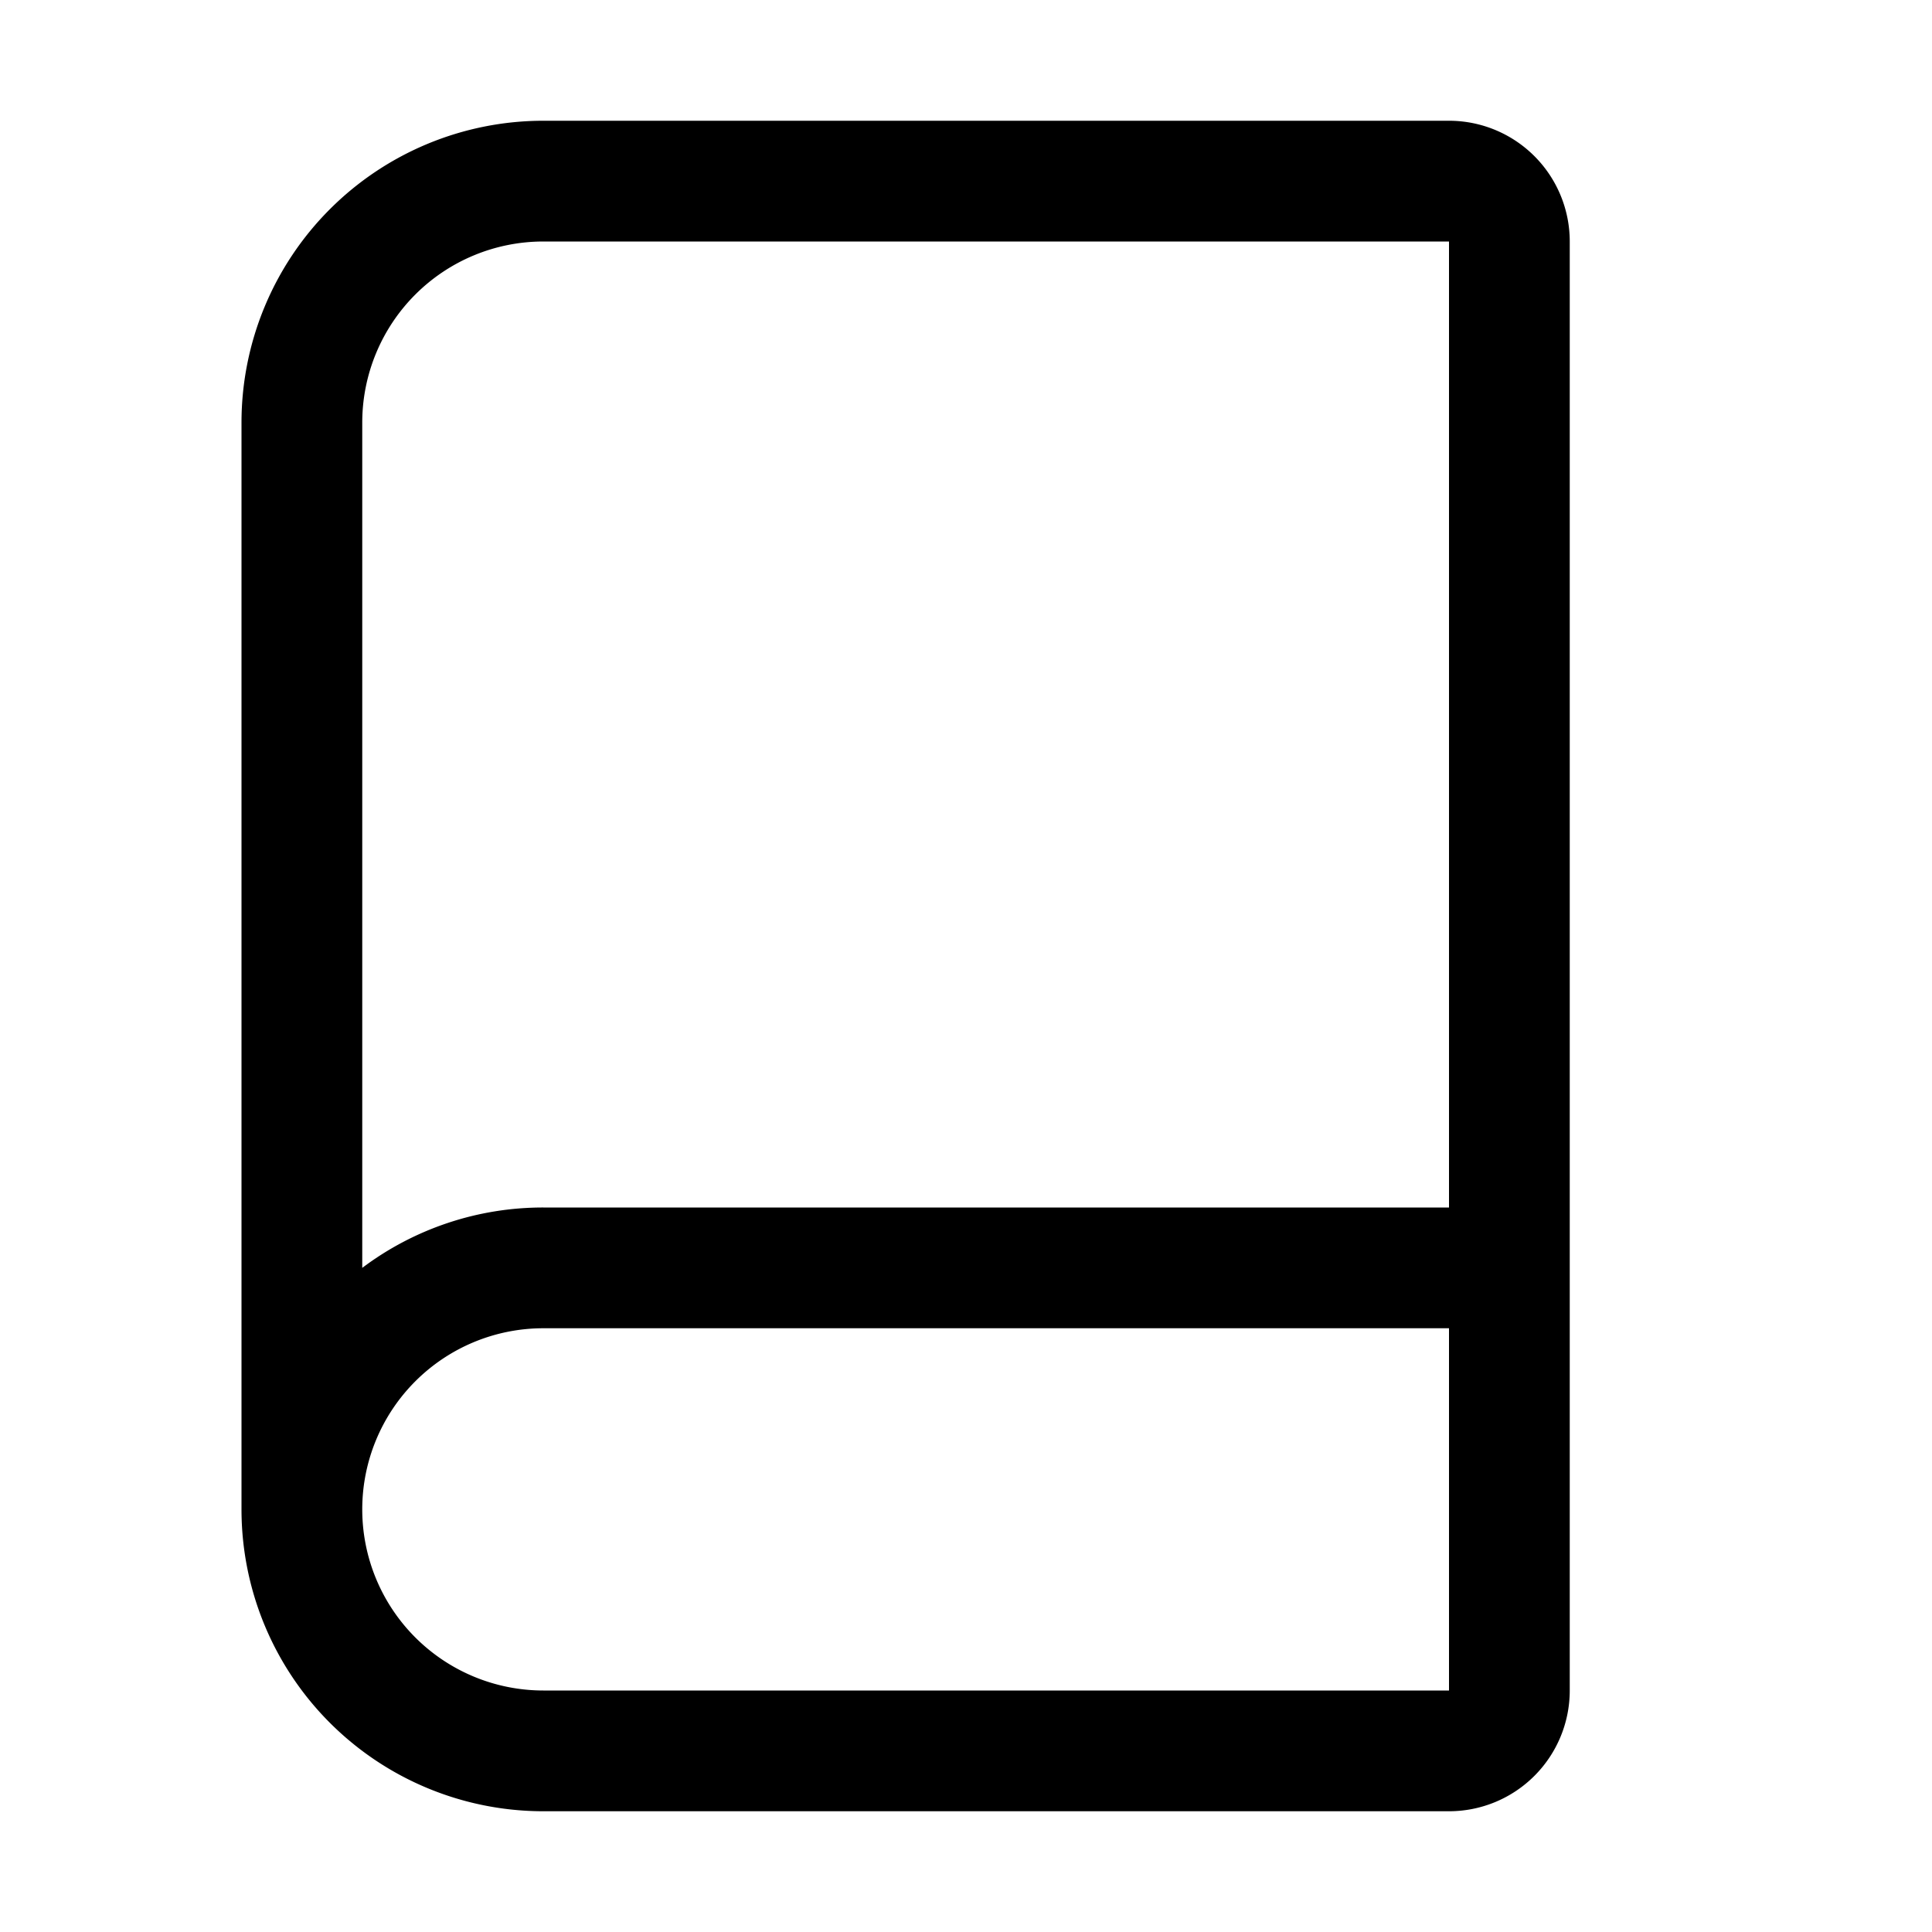
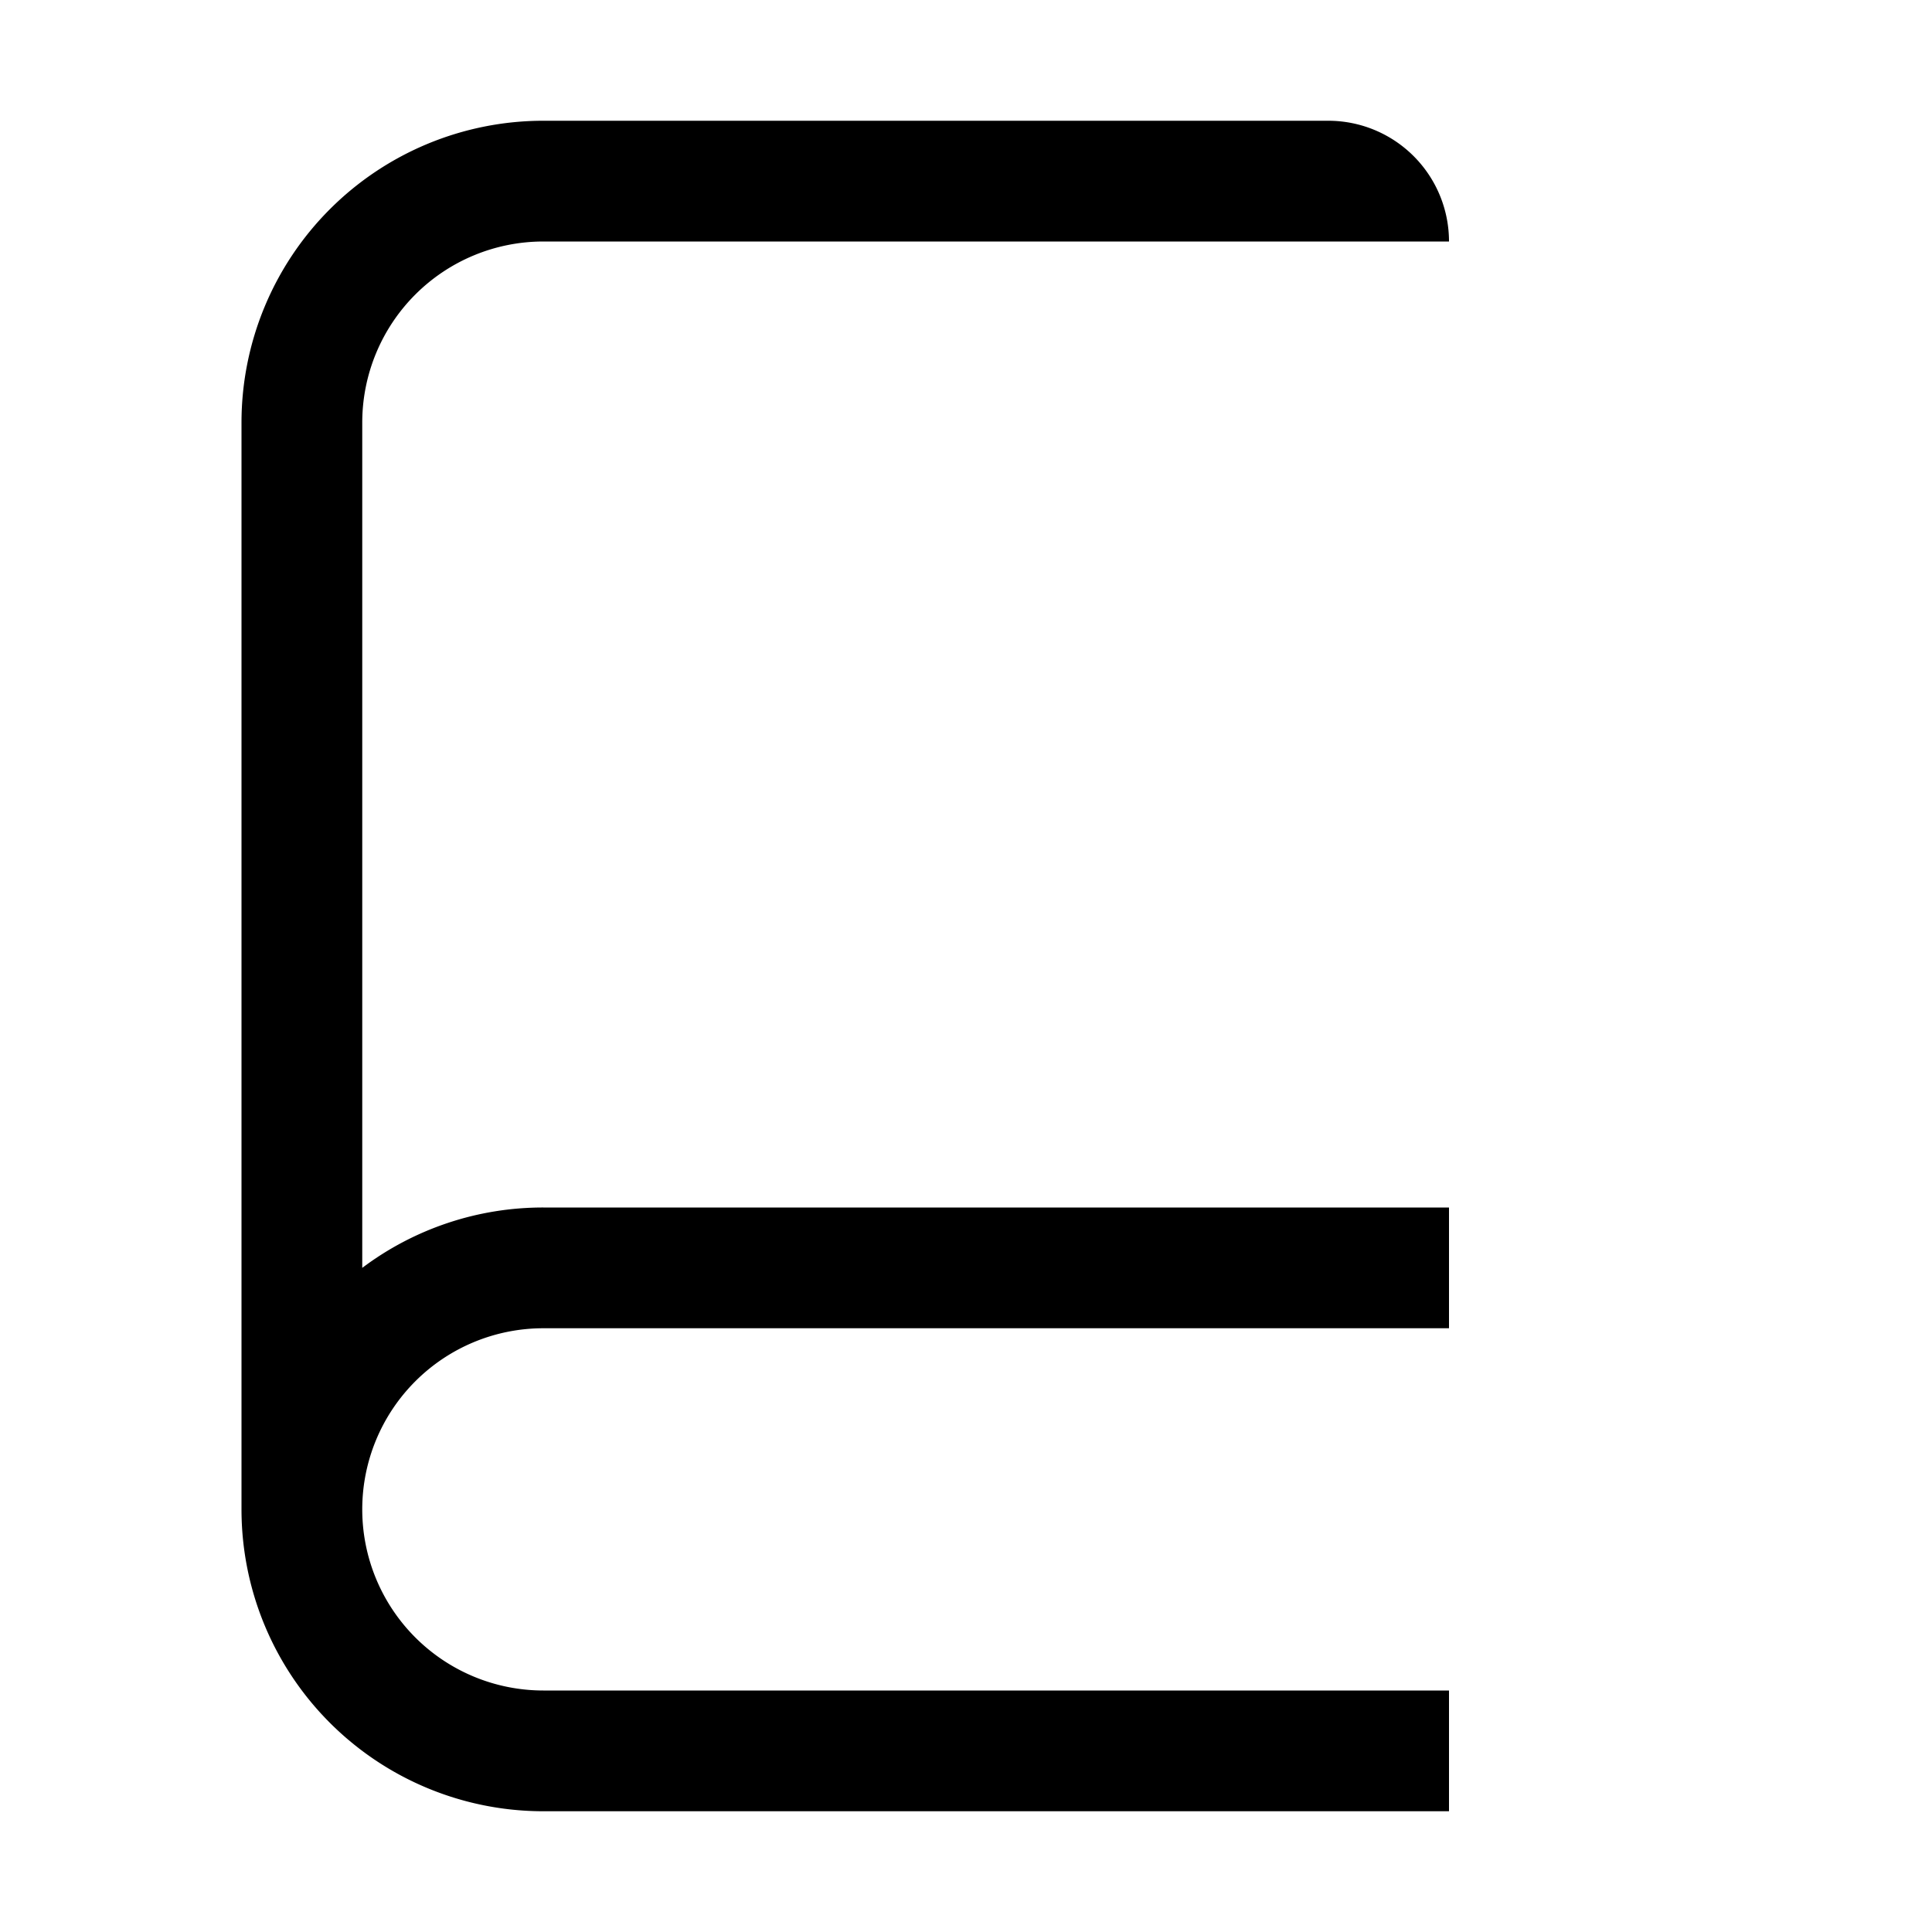
<svg xmlns="http://www.w3.org/2000/svg" width="32" height="32" viewBox="0 0 32 32">
-   <path fill-rule="evenodd" d="M9 2a5 5 0 00-5 5v18a5 5 0 005 5h15a2 2 0 002-2V4a2 2 0 00-2-2H9zM6 21V7a3 3 0 013-3h15v16H9a4.978 4.978 0 00-3 1zm18 1H9a3 3 0 100 6h15v-6z" />
+   <path fill-rule="evenodd" d="M9 2a5 5 0 00-5 5v18a5 5 0 005 5h15V4a2 2 0 00-2-2H9zM6 21V7a3 3 0 013-3h15v16H9a4.978 4.978 0 00-3 1zm18 1H9a3 3 0 100 6h15v-6z" />
</svg>